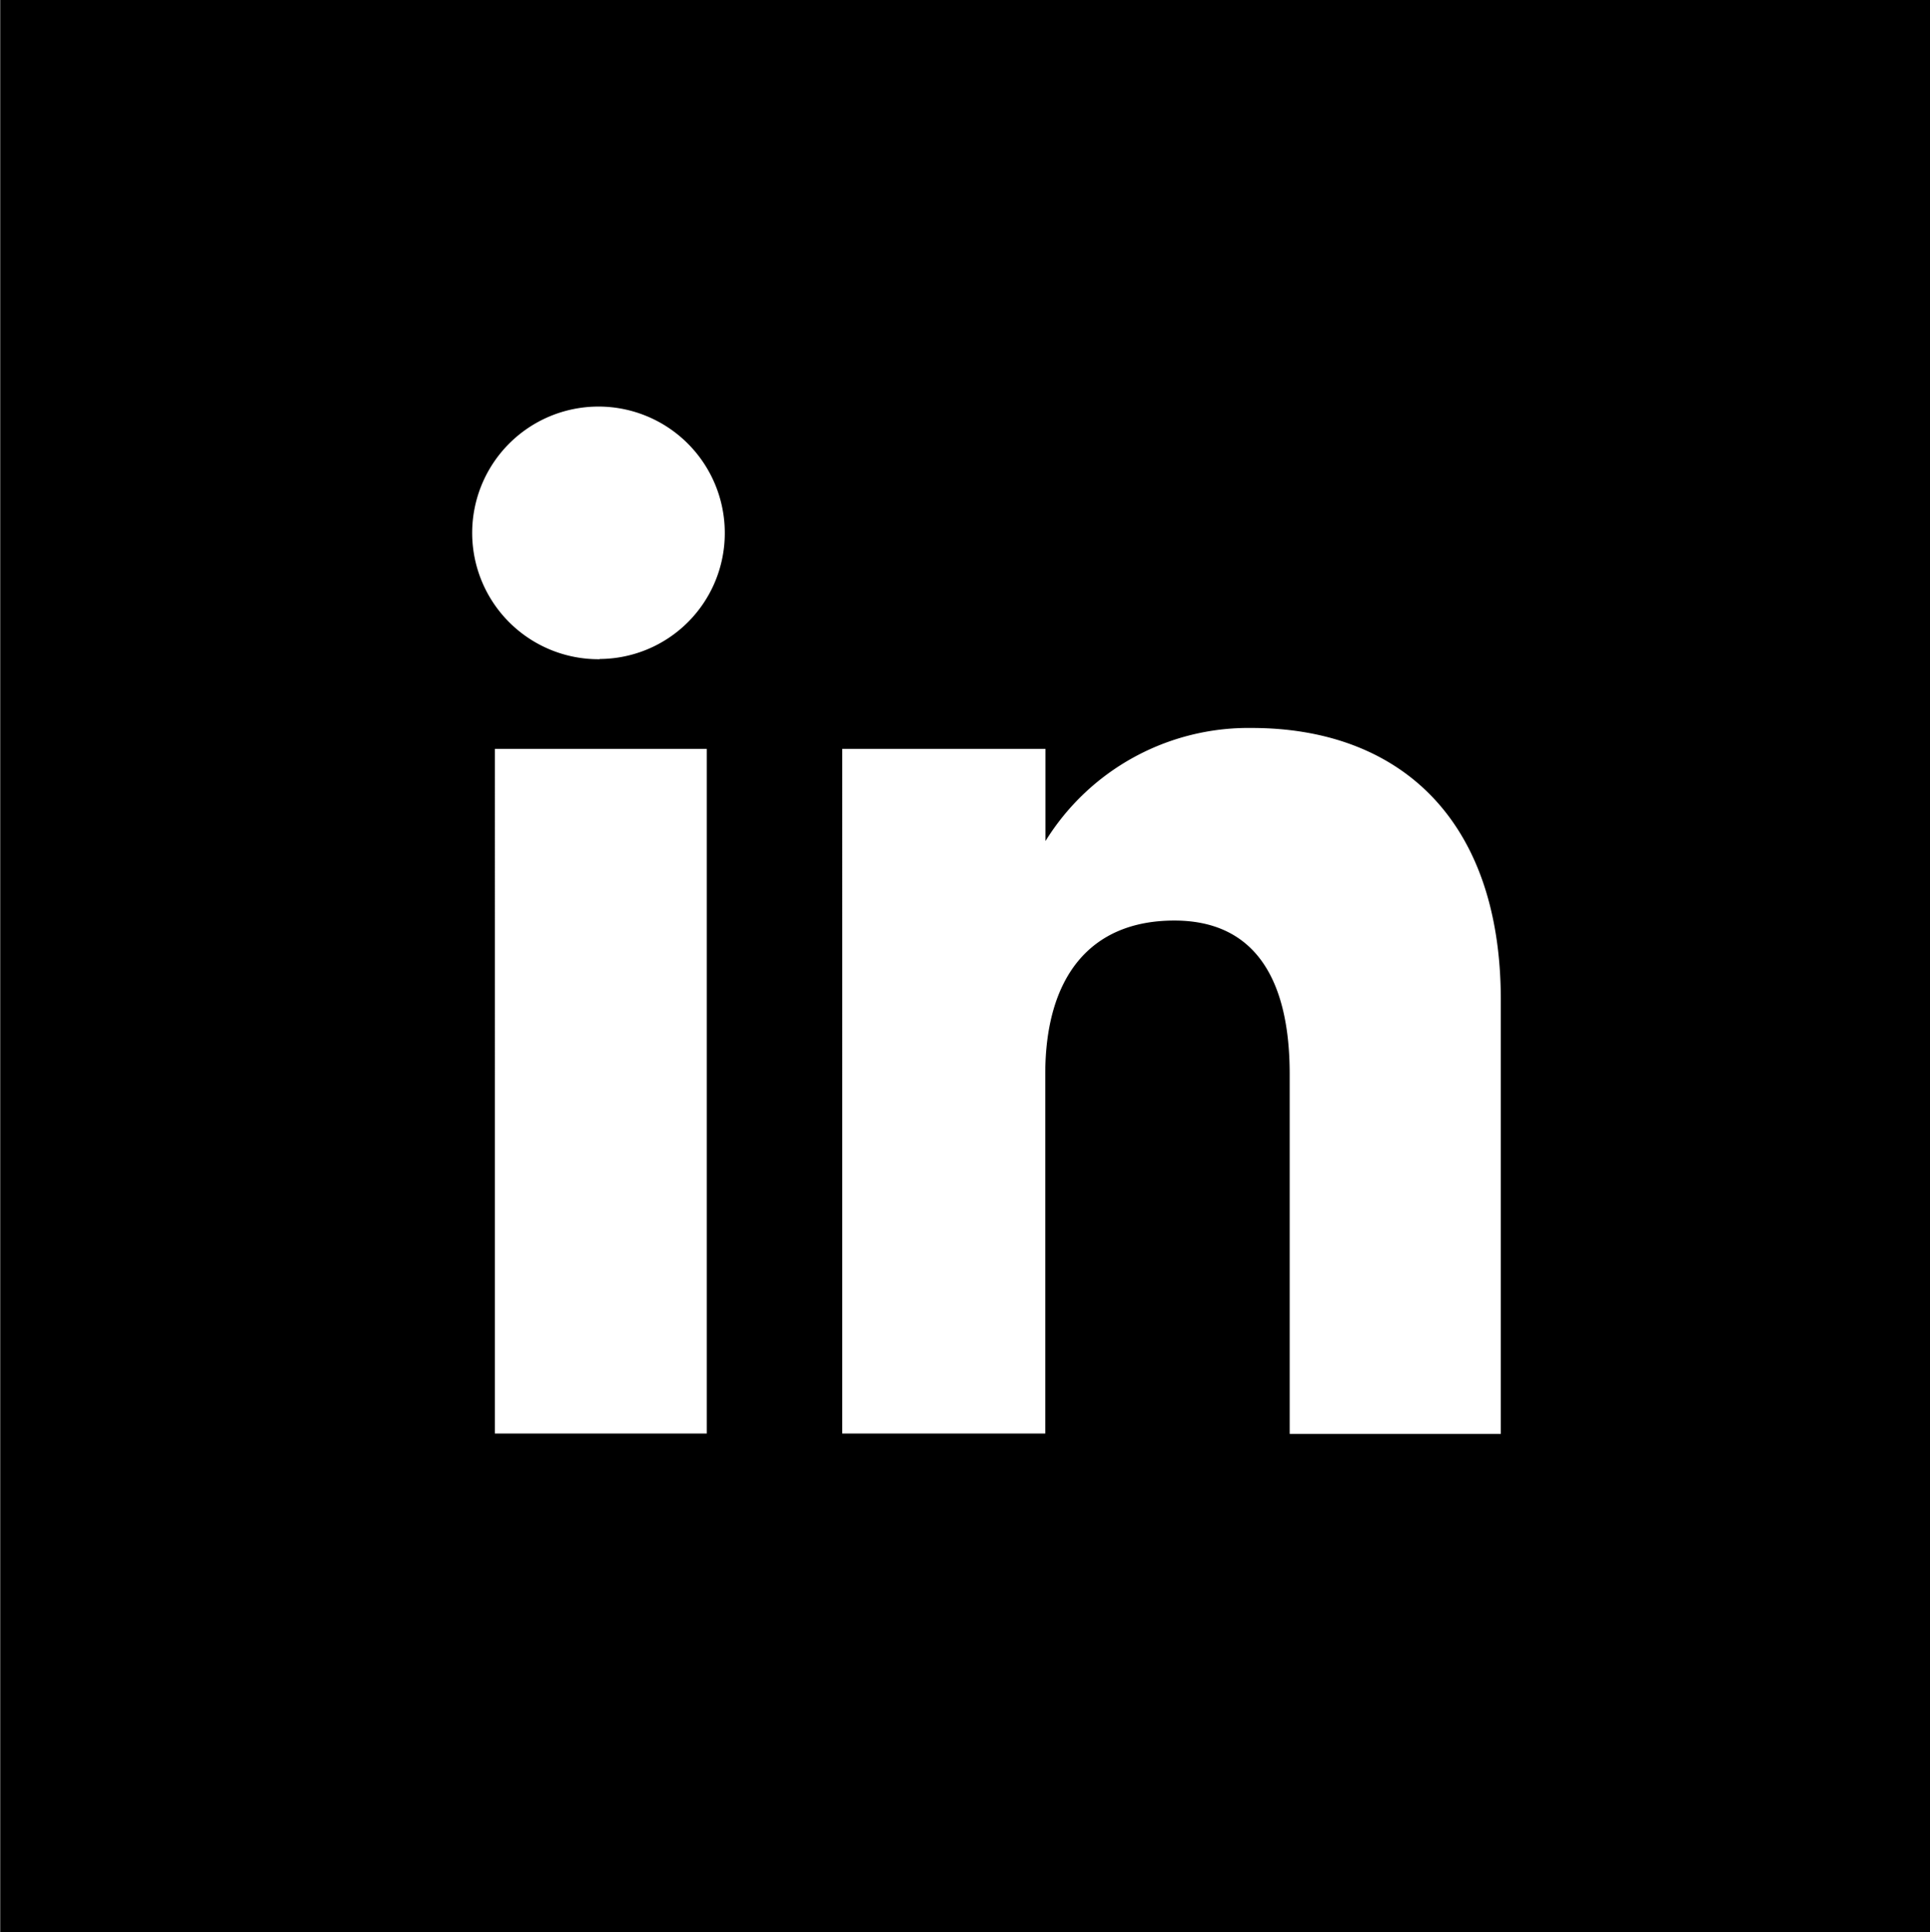
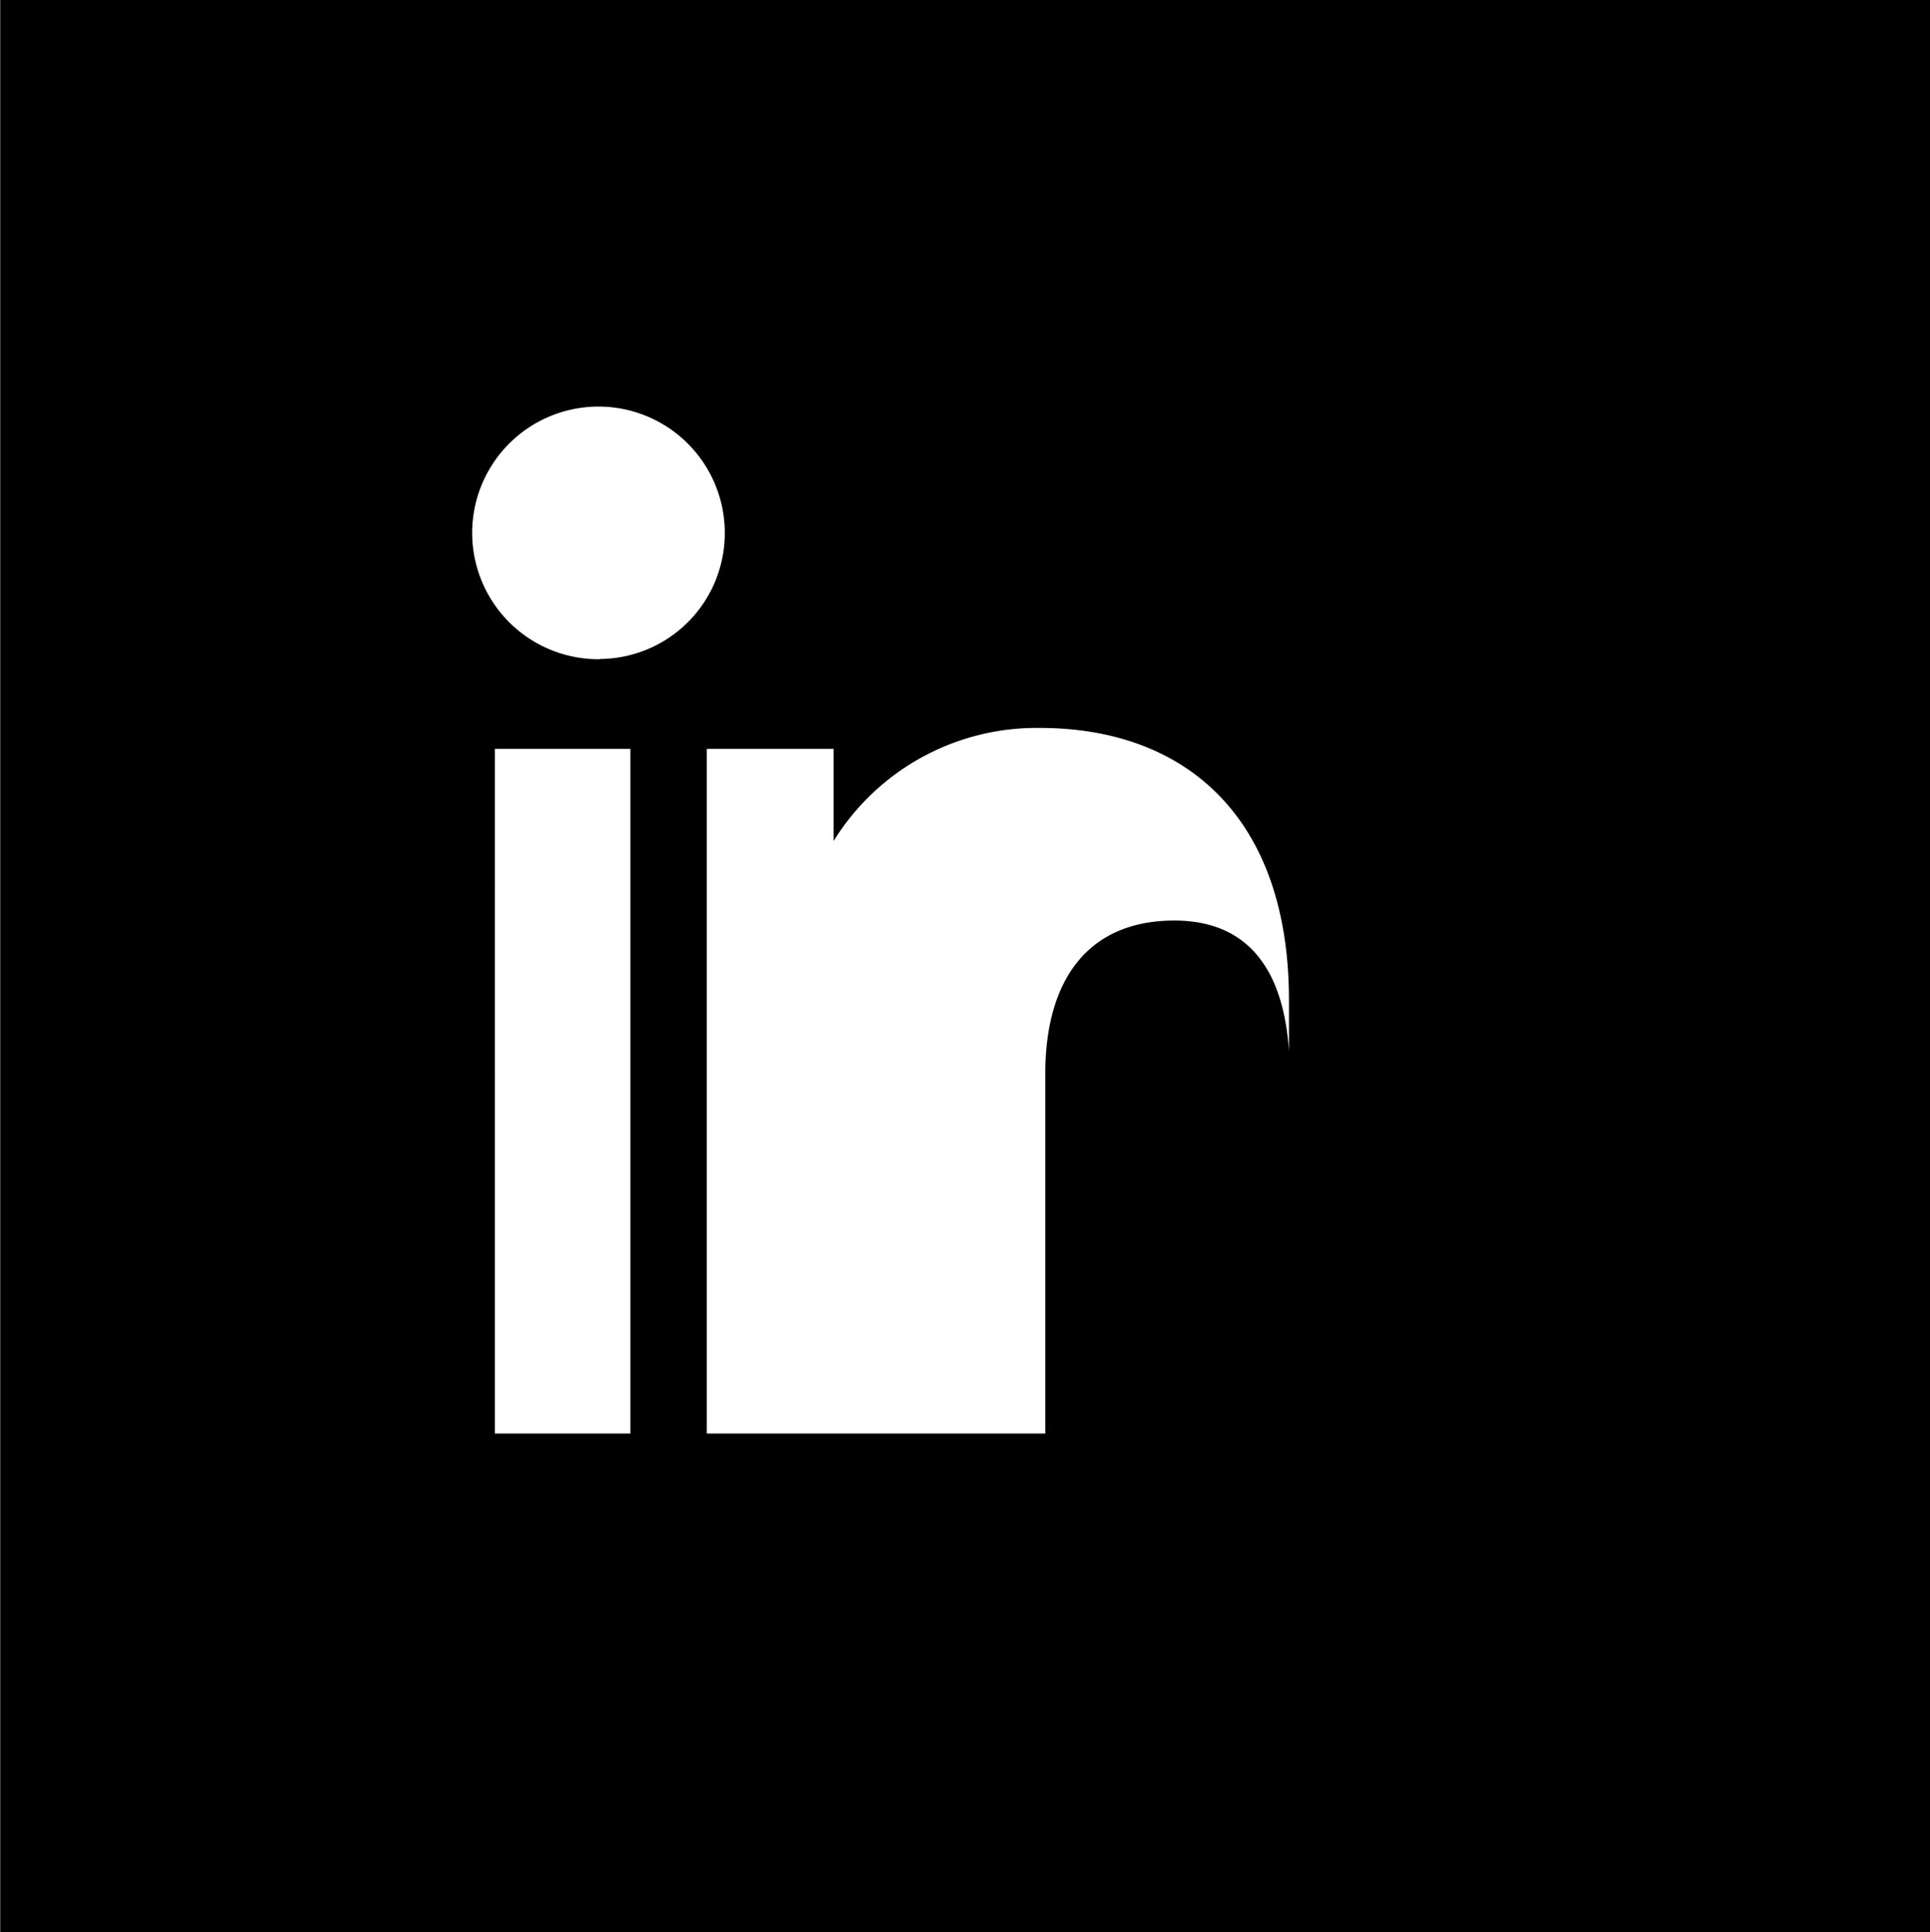
<svg xmlns="http://www.w3.org/2000/svg" width="26.253" height="26.275" viewBox="0 0 26.253 26.275">
  <g id="Group_46" data-name="Group 46" transform="translate(-403.397 -72.938)">
-     <path id="Path_30" data-name="Path 30" d="M403.4,72.938V99.213H429.65V72.938Zm8.156,8.965a1.718,1.718,0,1,1,1.7-1.718A1.711,1.711,0,0,1,411.553,81.9Zm1.455,1.219v9.311h-2.882V83.122Zm1.843,9.311V83.122h2.764v1.254a3.247,3.247,0,0,1,2.806-1.538c1.974,0,3.388,1.206,3.388,3.7v5.9H420.94V87.546c0-1.341-.509-2.089-1.569-2.089-1.153,0-1.756.779-1.756,2.089v4.887Z" transform="translate(0 0)" />
+     <path id="Path_30" data-name="Path 30" d="M403.4,72.938V99.213H429.65V72.938Zm8.156,8.965a1.718,1.718,0,1,1,1.7-1.718A1.711,1.711,0,0,1,411.553,81.9Zm1.455,1.219v9.311h-2.882V83.122m1.843,9.311V83.122h2.764v1.254a3.247,3.247,0,0,1,2.806-1.538c1.974,0,3.388,1.206,3.388,3.7v5.9H420.94V87.546c0-1.341-.509-2.089-1.569-2.089-1.153,0-1.756.779-1.756,2.089v4.887Z" transform="translate(0 0)" />
  </g>
</svg>